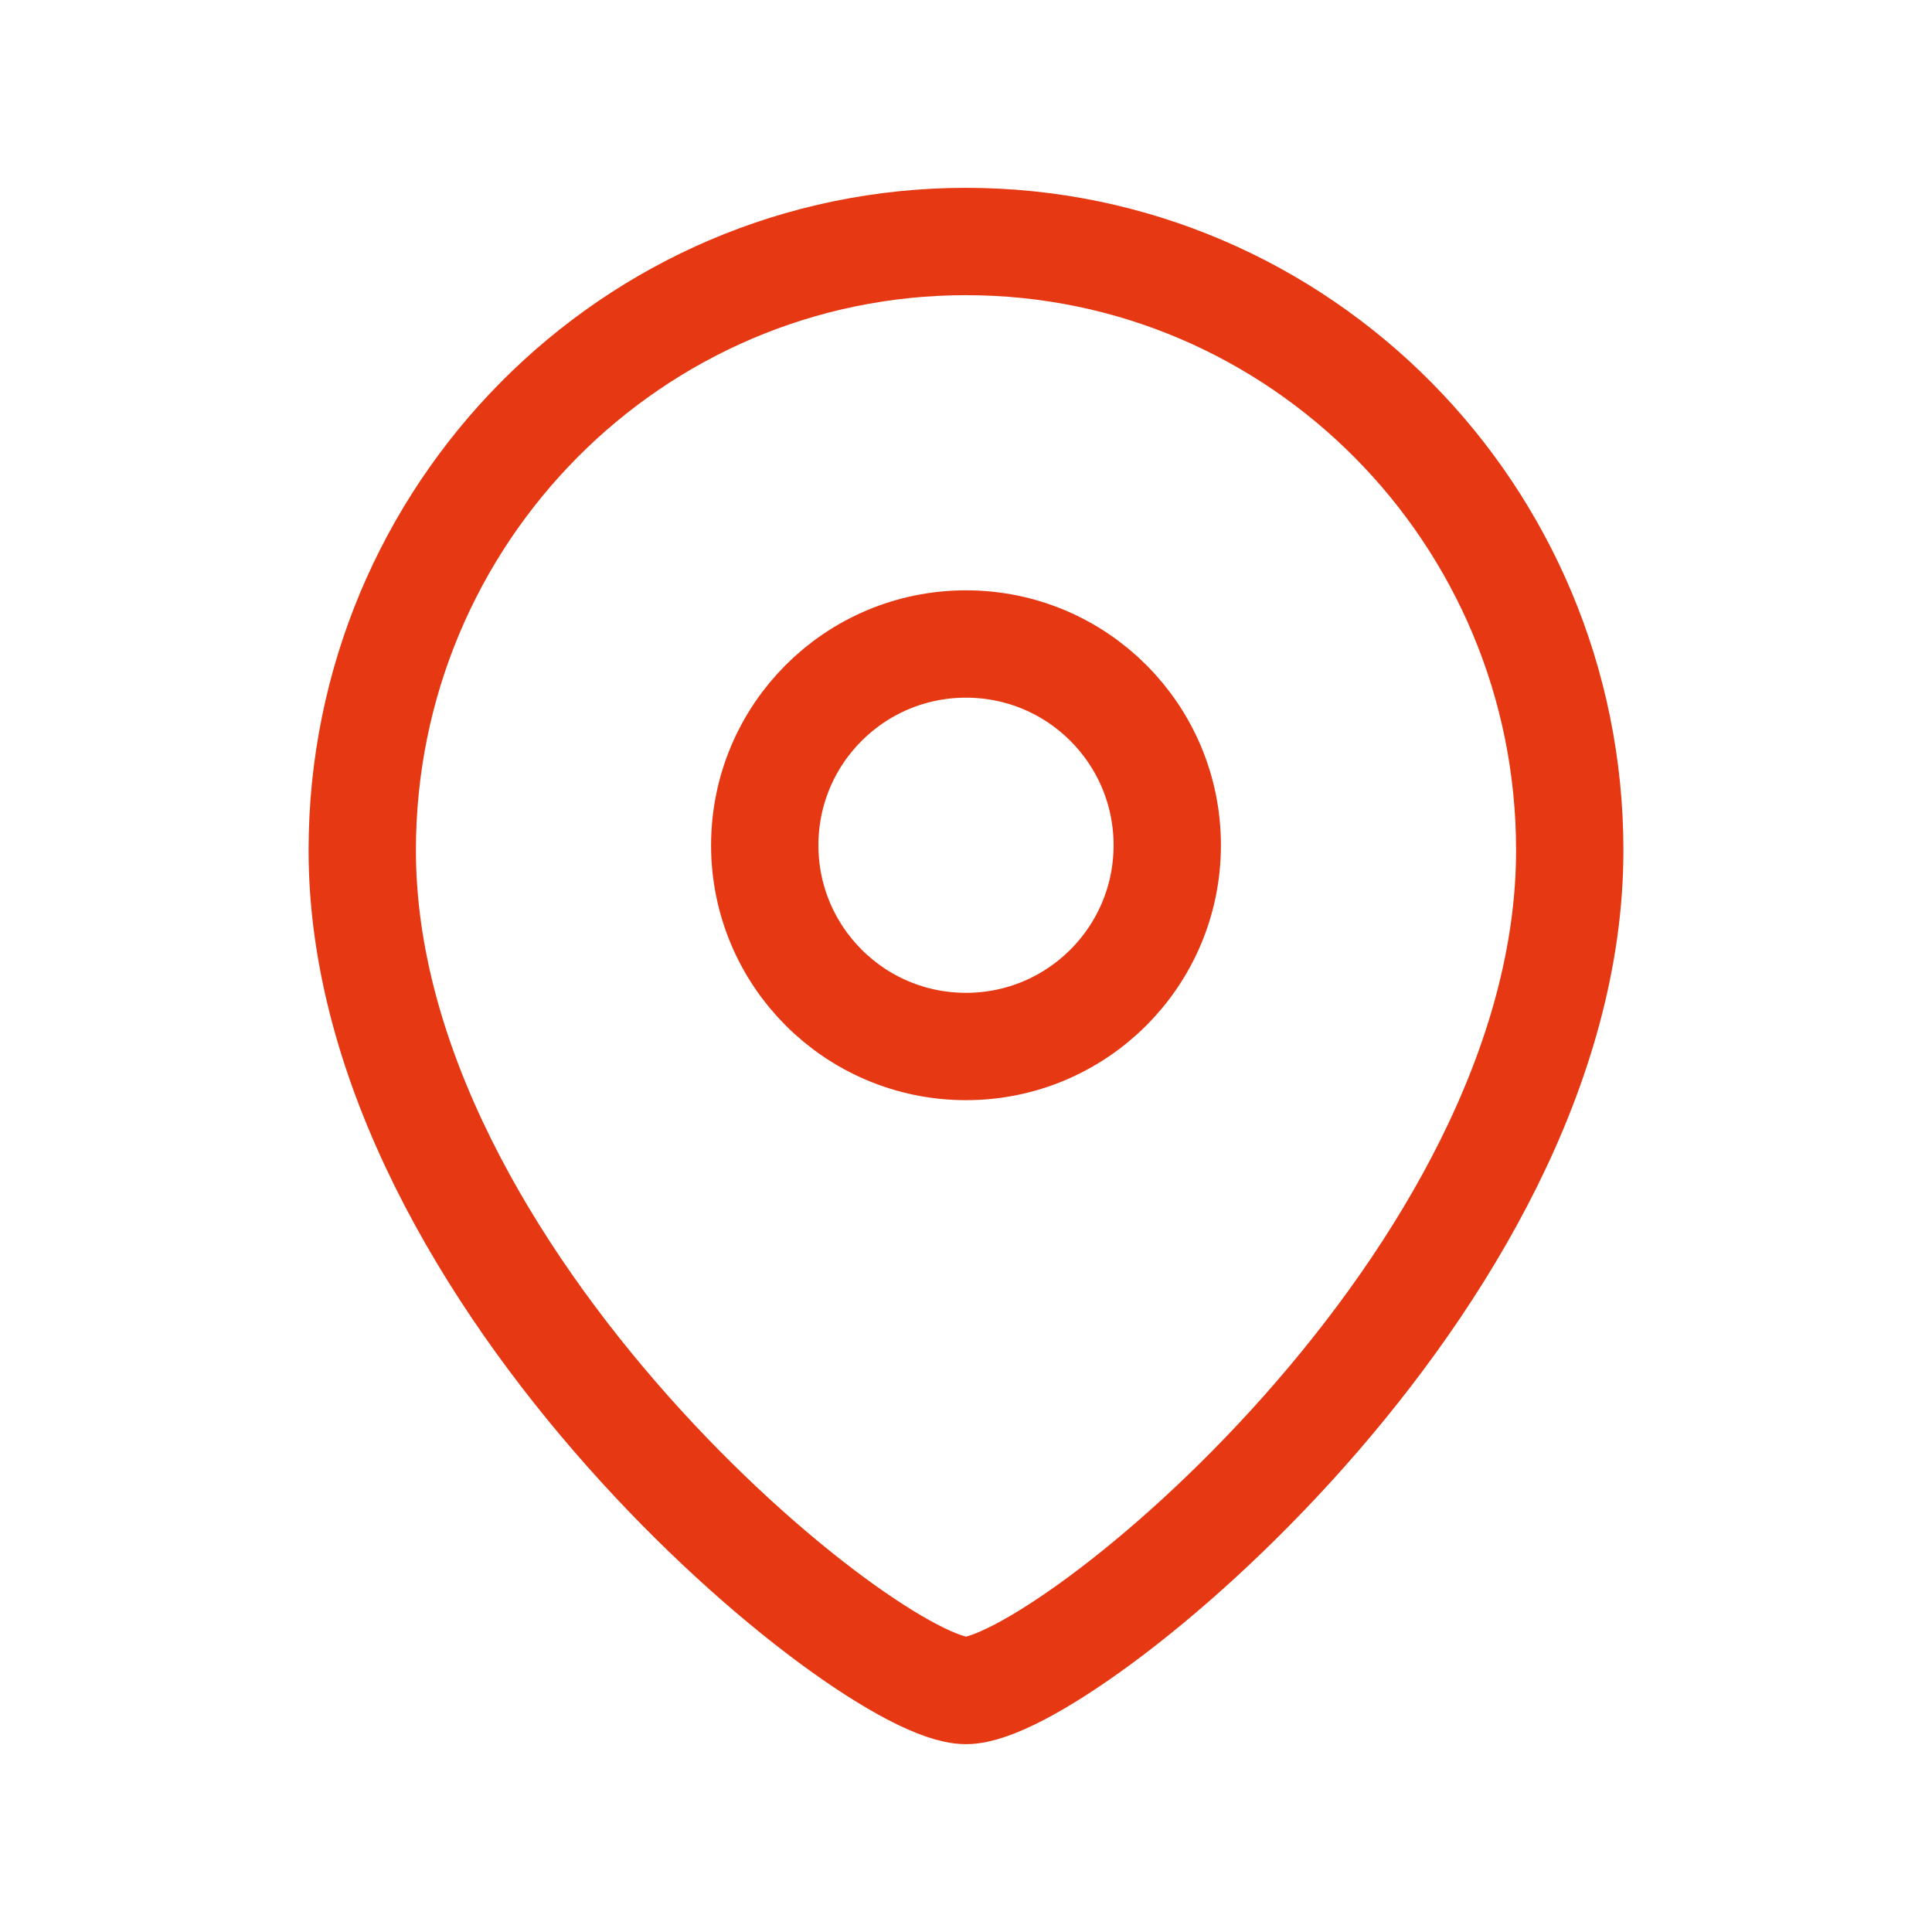
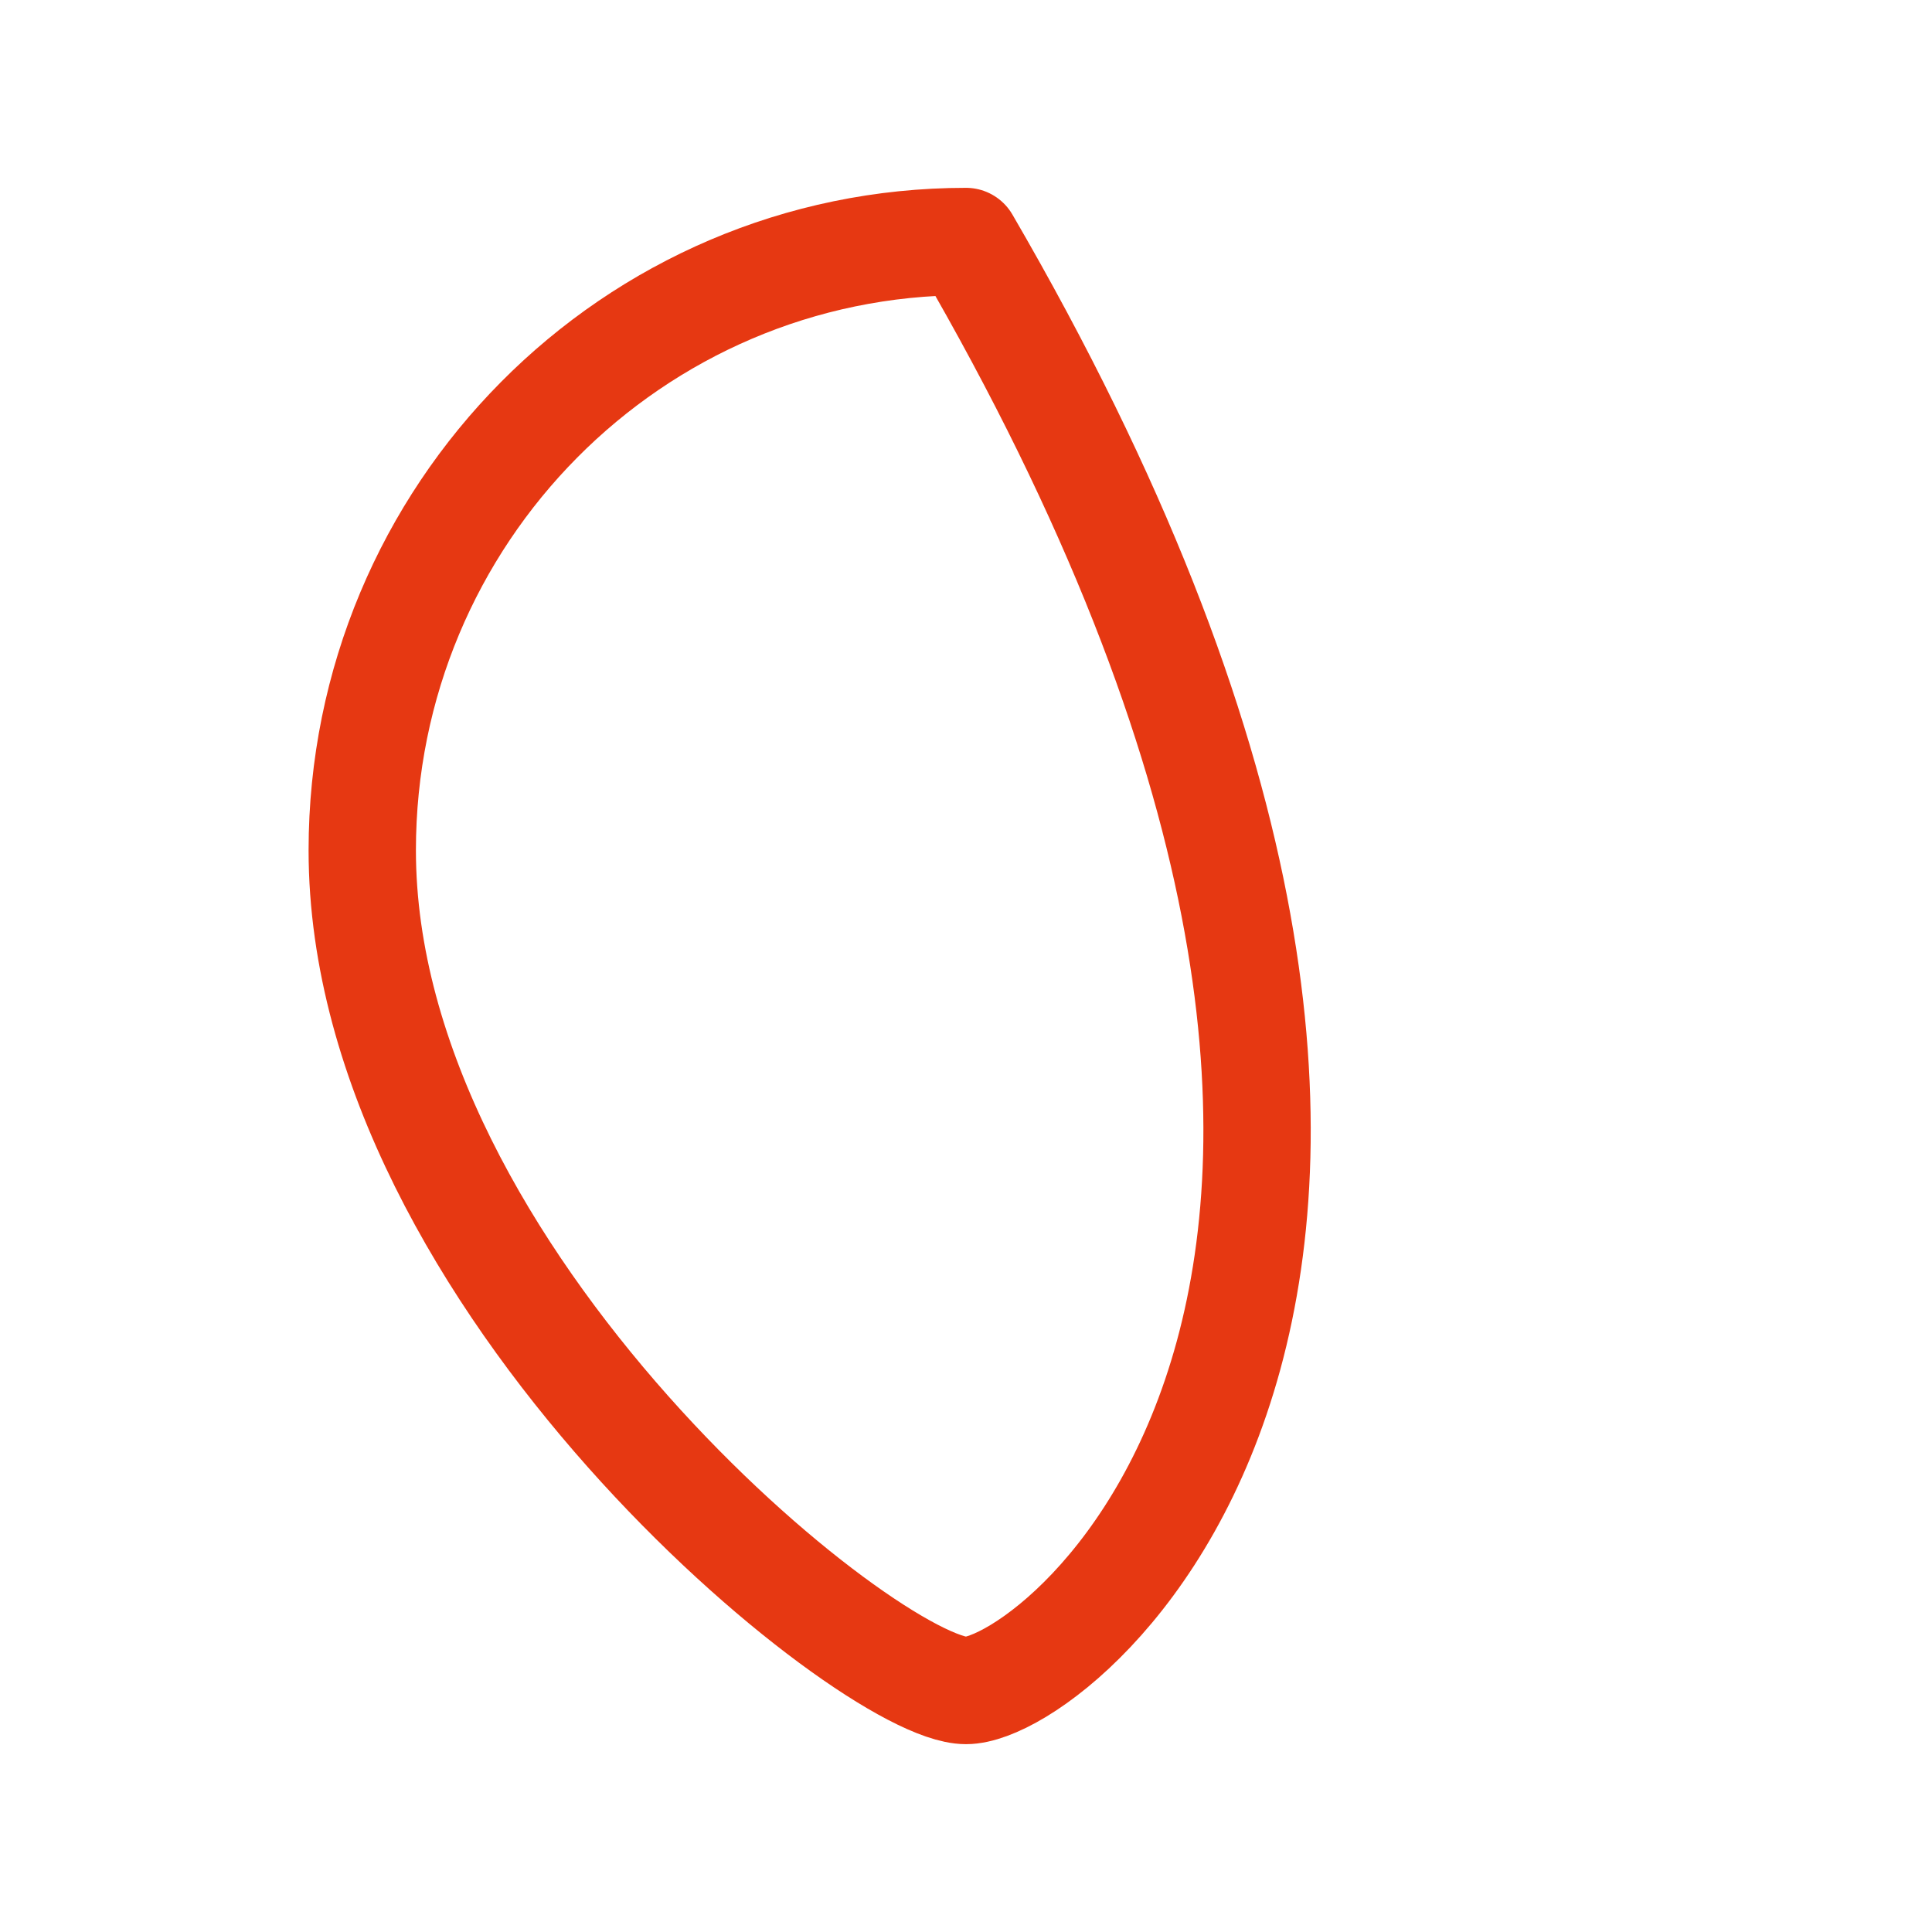
<svg xmlns="http://www.w3.org/2000/svg" width="18" height="18" viewBox="0 0 18 18" fill="none">
-   <path fill-rule="evenodd" clip-rule="evenodd" d="M10.875 7.875C10.875 6.839 10.036 6 9 6C7.964 6 7.125 6.839 7.125 7.875C7.125 8.911 7.964 9.75 9 9.75C10.036 9.75 10.875 8.911 10.875 7.875Z" stroke="#E63812" stroke-linecap="round" stroke-linejoin="round" />
-   <path fill-rule="evenodd" clip-rule="evenodd" d="M9 15.75C8.101 15.75 3.375 11.924 3.375 7.922C3.375 4.79 5.893 2.25 9 2.25C12.106 2.25 14.625 4.79 14.625 7.922C14.625 11.924 9.898 15.75 9 15.75Z" stroke="#E63812" stroke-linecap="round" stroke-linejoin="round" />
+   <path fill-rule="evenodd" clip-rule="evenodd" d="M9 15.75C8.101 15.75 3.375 11.924 3.375 7.922C3.375 4.79 5.893 2.25 9 2.25C14.625 11.924 9.898 15.75 9 15.75Z" stroke="#E63812" stroke-linecap="round" stroke-linejoin="round" />
</svg>